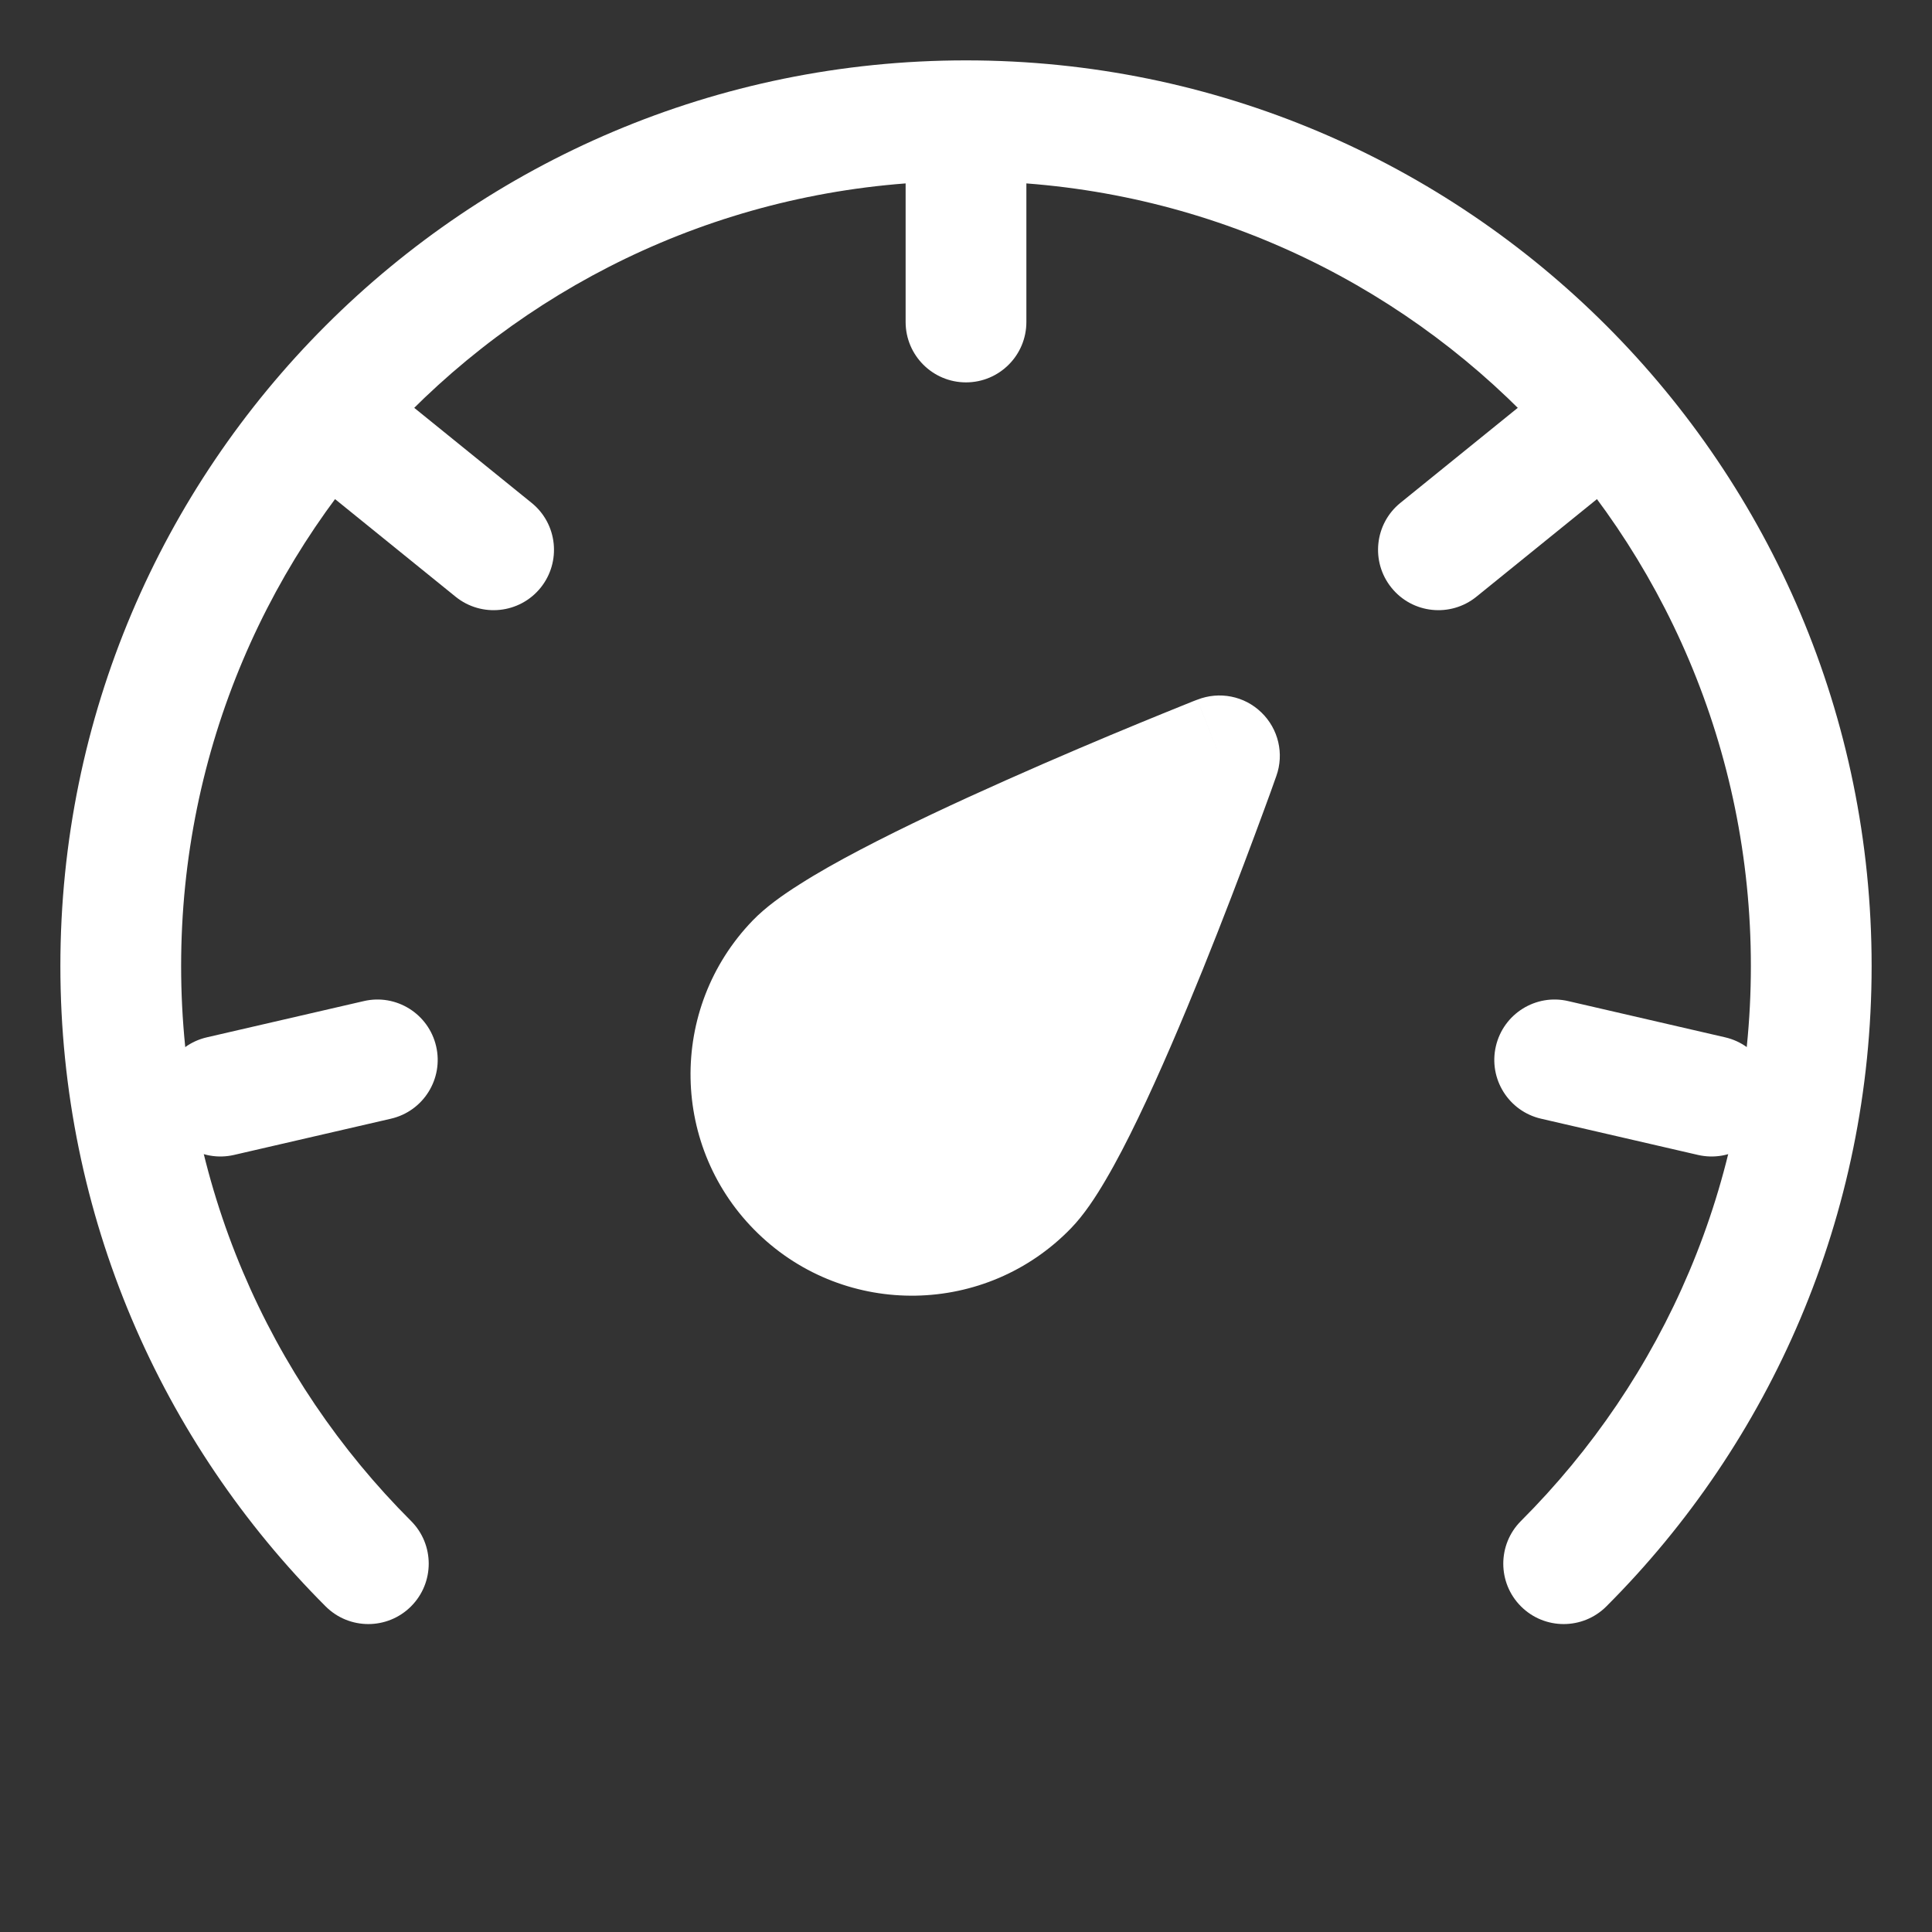
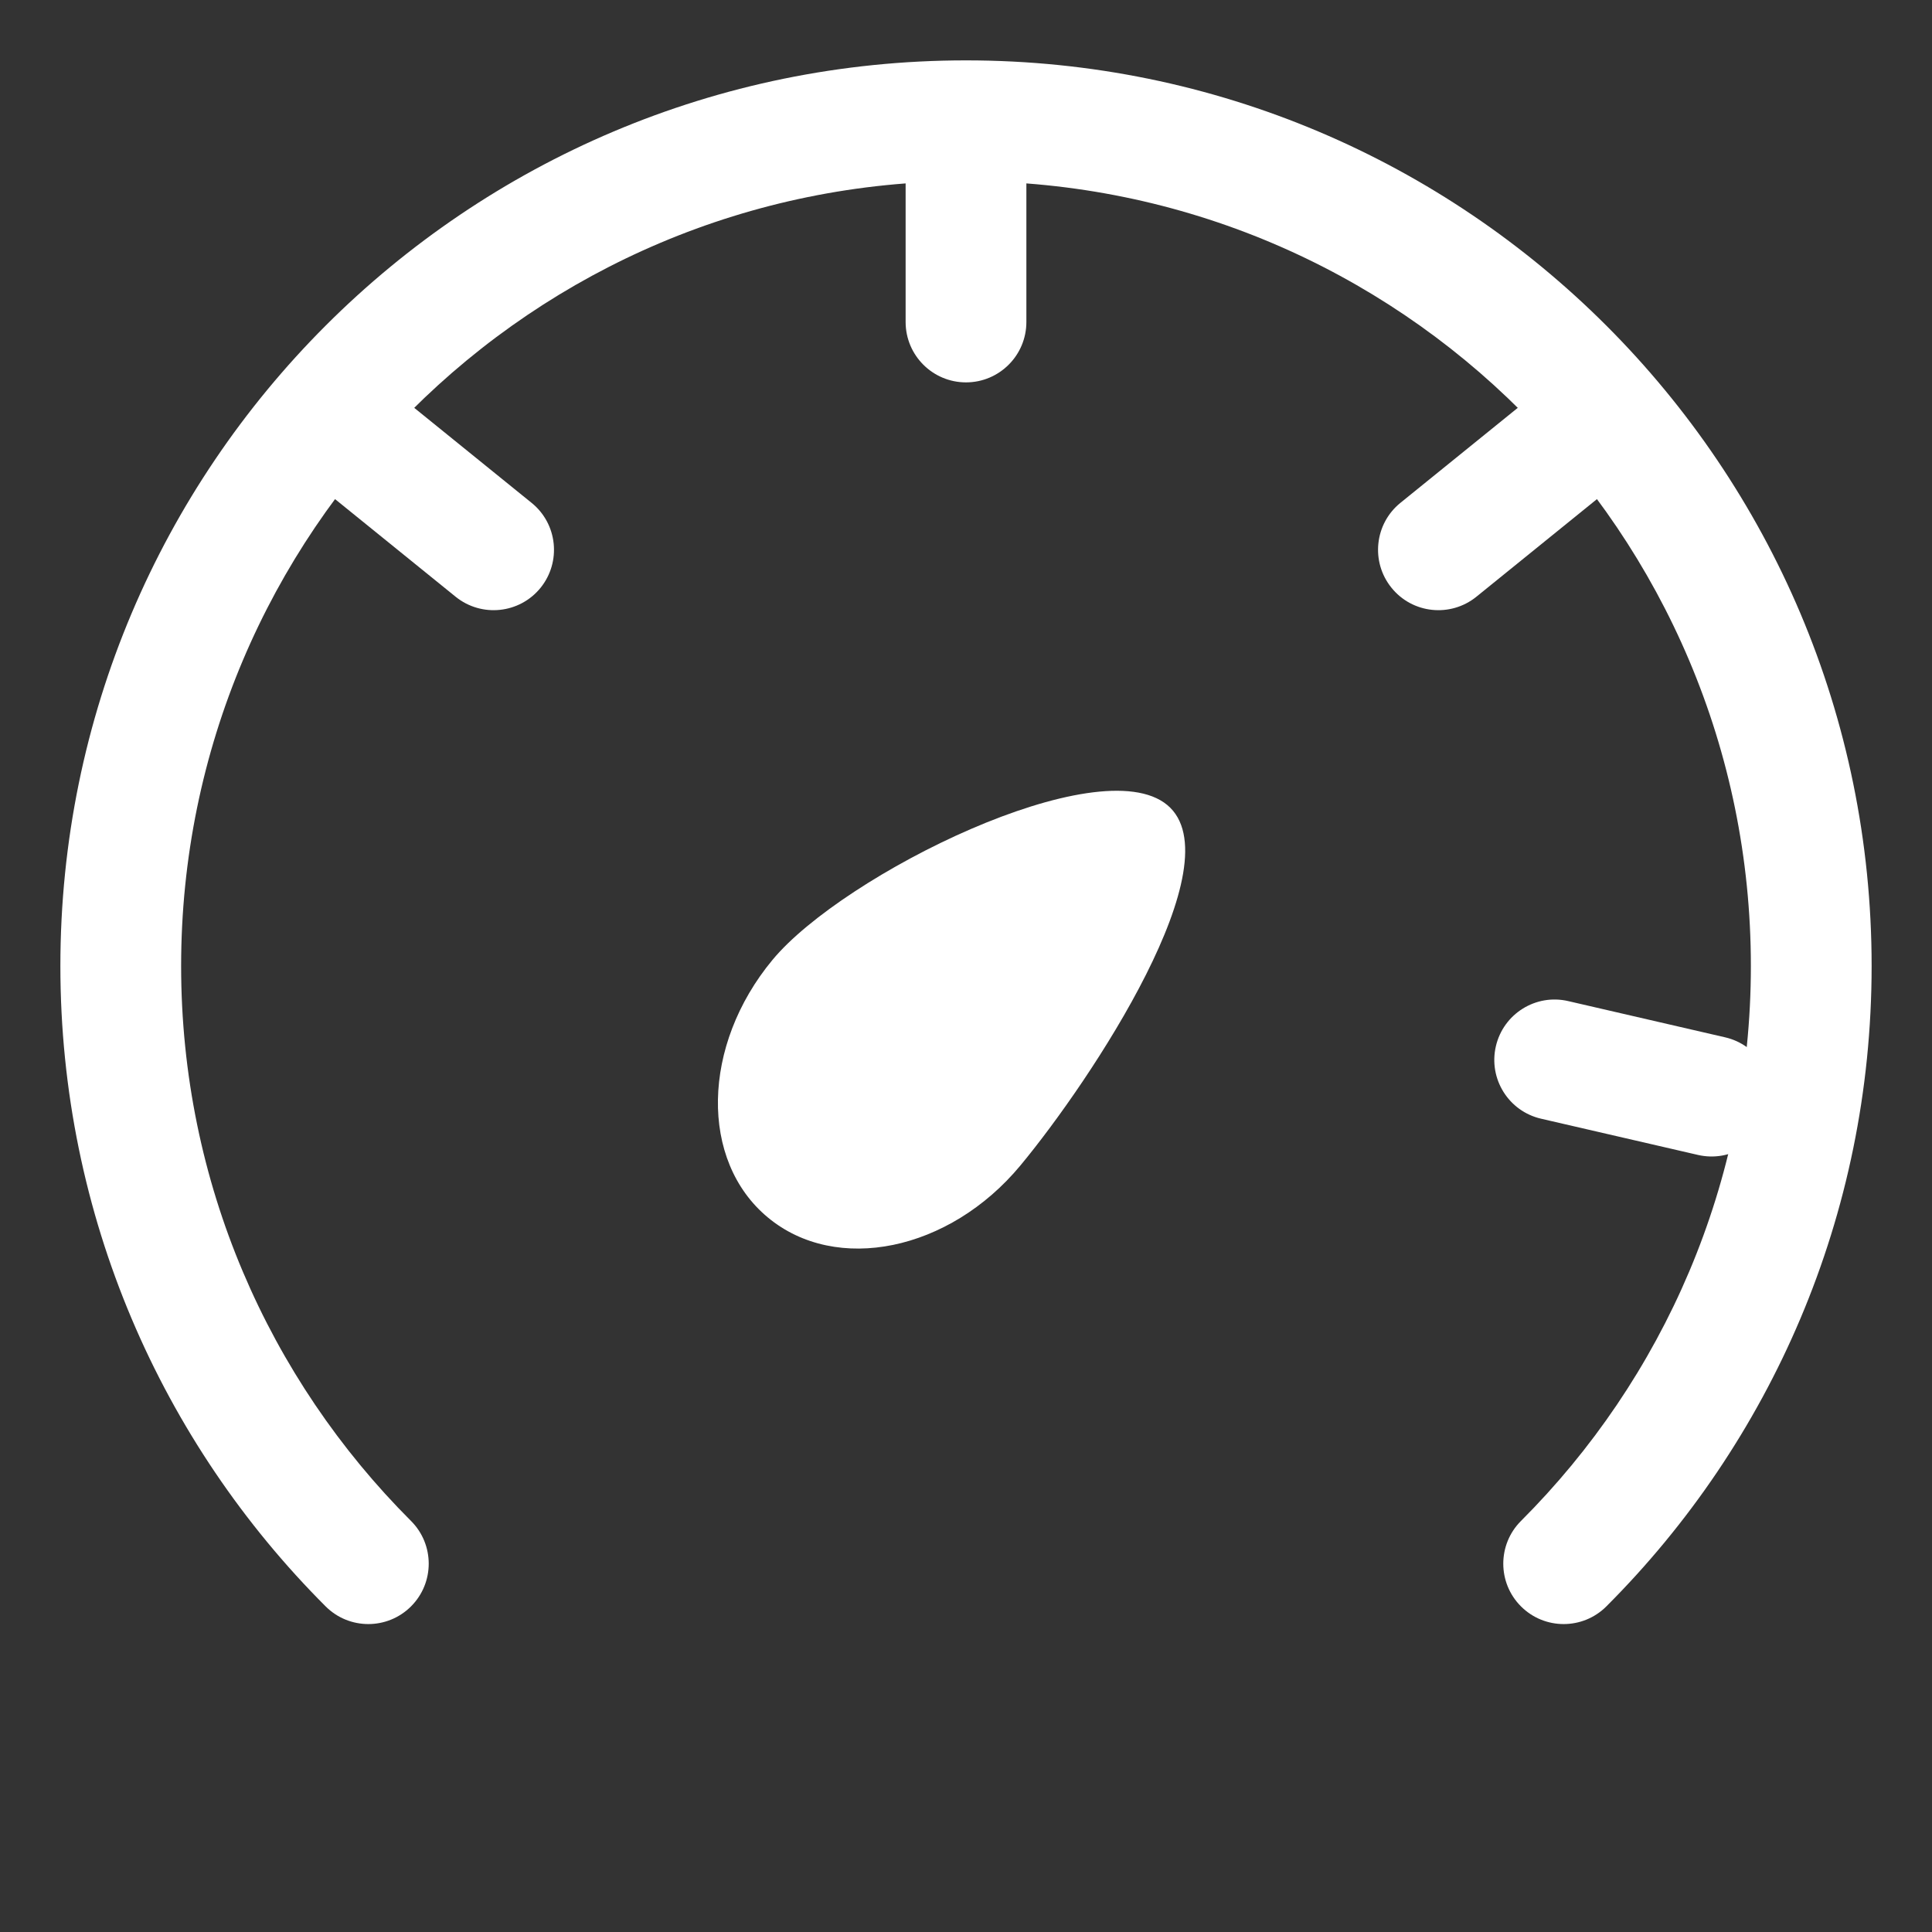
<svg xmlns="http://www.w3.org/2000/svg" width="24" height="24" viewBox="0 0 24 24" fill="none">
  <rect x="0" y="0" width="24" height="24" fill="#333333" stroke="none" />
-   <path fill-rule="evenodd" clip-rule="evenodd" d="M15.855 9.64L15.149 9.389L14.873 8.692C15.147 8.584 15.458 8.645 15.669 8.85C15.881 9.054 15.954 9.363 15.855 9.64ZM9.418 15.324C8.325 14.269 8.295 12.528 9.35 11.435C9.509 11.27 9.724 11.117 9.934 10.985C10.153 10.845 10.411 10.7 10.686 10.556C11.236 10.267 11.886 9.964 12.502 9.69C13.119 9.415 13.712 9.165 14.149 8.985C14.367 8.895 14.548 8.822 14.674 8.771C14.737 8.746 14.787 8.726 14.82 8.712L14.859 8.697L14.873 8.692C14.873 8.691 14.873 8.692 15.149 9.389C15.855 9.64 15.855 9.64 15.855 9.64L15.85 9.654L15.836 9.693C15.824 9.728 15.806 9.778 15.783 9.842C15.736 9.97 15.67 10.152 15.587 10.374C15.422 10.817 15.194 11.418 14.941 12.045C14.688 12.67 14.408 13.33 14.138 13.89C14.004 14.169 13.868 14.432 13.736 14.656C13.611 14.87 13.466 15.091 13.306 15.256C12.251 16.348 10.51 16.379 9.418 15.324ZM13.844 10.741C13.61 10.841 13.363 10.948 13.111 11.06C12.508 11.328 11.892 11.617 11.383 11.884C11.129 12.018 10.91 12.142 10.737 12.251C10.554 12.367 10.461 12.444 10.429 12.477C9.949 12.974 9.963 13.765 10.46 14.245C10.956 14.724 11.748 14.71 12.227 14.214C12.259 14.18 12.333 14.085 12.442 13.898C12.546 13.721 12.662 13.498 12.787 13.239C13.036 12.722 13.303 12.095 13.55 11.483C13.653 11.229 13.752 10.978 13.844 10.741Z" fill="white" />
  <path fill-rule="evenodd" clip-rule="evenodd" d="M0.75 12C0.75 5.787 5.787 0.75 12 0.75C18.213 0.75 23.25 5.787 23.25 12C23.25 15.106 21.99 17.92 19.955 19.955C19.662 20.248 19.187 20.248 18.894 19.955C18.601 19.662 18.601 19.187 18.894 18.894C20.66 17.129 21.75 14.693 21.75 12C21.75 6.615 17.385 2.25 12 2.25C6.615 2.25 2.25 6.615 2.25 12C2.25 14.693 3.34 17.129 5.106 18.894C5.399 19.187 5.399 19.662 5.106 19.955C4.813 20.248 4.338 20.248 4.045 19.955C2.01 17.92 0.75 15.106 0.75 12Z" fill="white" />
  <path fill-rule="evenodd" clip-rule="evenodd" d="M12 1.25C12.414 1.25 12.75 1.586 12.75 2V4C12.75 4.414 12.414 4.75 12 4.75C11.586 4.75 11.25 4.414 11.25 4V2C11.25 1.586 11.586 1.25 12 1.25Z" fill="white" />
  <path fill-rule="evenodd" clip-rule="evenodd" d="M20.006 5.099C20.266 5.421 20.217 5.893 19.895 6.154L18.34 7.413C18.018 7.673 17.546 7.624 17.286 7.302C17.025 6.98 17.075 6.507 17.396 6.247L18.951 4.988C19.273 4.728 19.745 4.777 20.006 5.099Z" fill="white" />
  <path fill-rule="evenodd" clip-rule="evenodd" d="M18.582 12.998C18.675 12.594 19.078 12.342 19.481 12.436L21.43 12.886C21.834 12.979 22.085 13.381 21.992 13.785C21.899 14.189 21.496 14.44 21.093 14.347L19.144 13.897C18.74 13.804 18.489 13.401 18.582 12.998Z" fill="white" />
-   <path fill-rule="evenodd" clip-rule="evenodd" d="M5.418 12.998C5.511 13.401 5.26 13.804 4.856 13.897L2.907 14.347C2.504 14.44 2.101 14.189 2.008 13.785C1.915 13.381 2.166 12.979 2.57 12.886L4.519 12.436C4.922 12.342 5.325 12.594 5.418 12.998Z" fill="white" />
  <path fill-rule="evenodd" clip-rule="evenodd" d="M3.995 5.099C4.255 4.777 4.727 4.728 5.049 4.988L6.604 6.247C6.926 6.507 6.975 6.98 6.715 7.302C6.454 7.624 5.982 7.673 5.66 7.413L4.105 6.154C3.784 5.893 3.734 5.421 3.995 5.099Z" fill="white" />
  <path d="M12.675 14.479C11.793 15.541 10.389 15.83 9.539 15.124C8.689 14.419 8.715 12.986 9.597 11.923C10.479 10.861 13.65 9.294 14.5 10C15.35 10.706 13.557 13.416 12.675 14.479Z" fill="white" />
</svg>